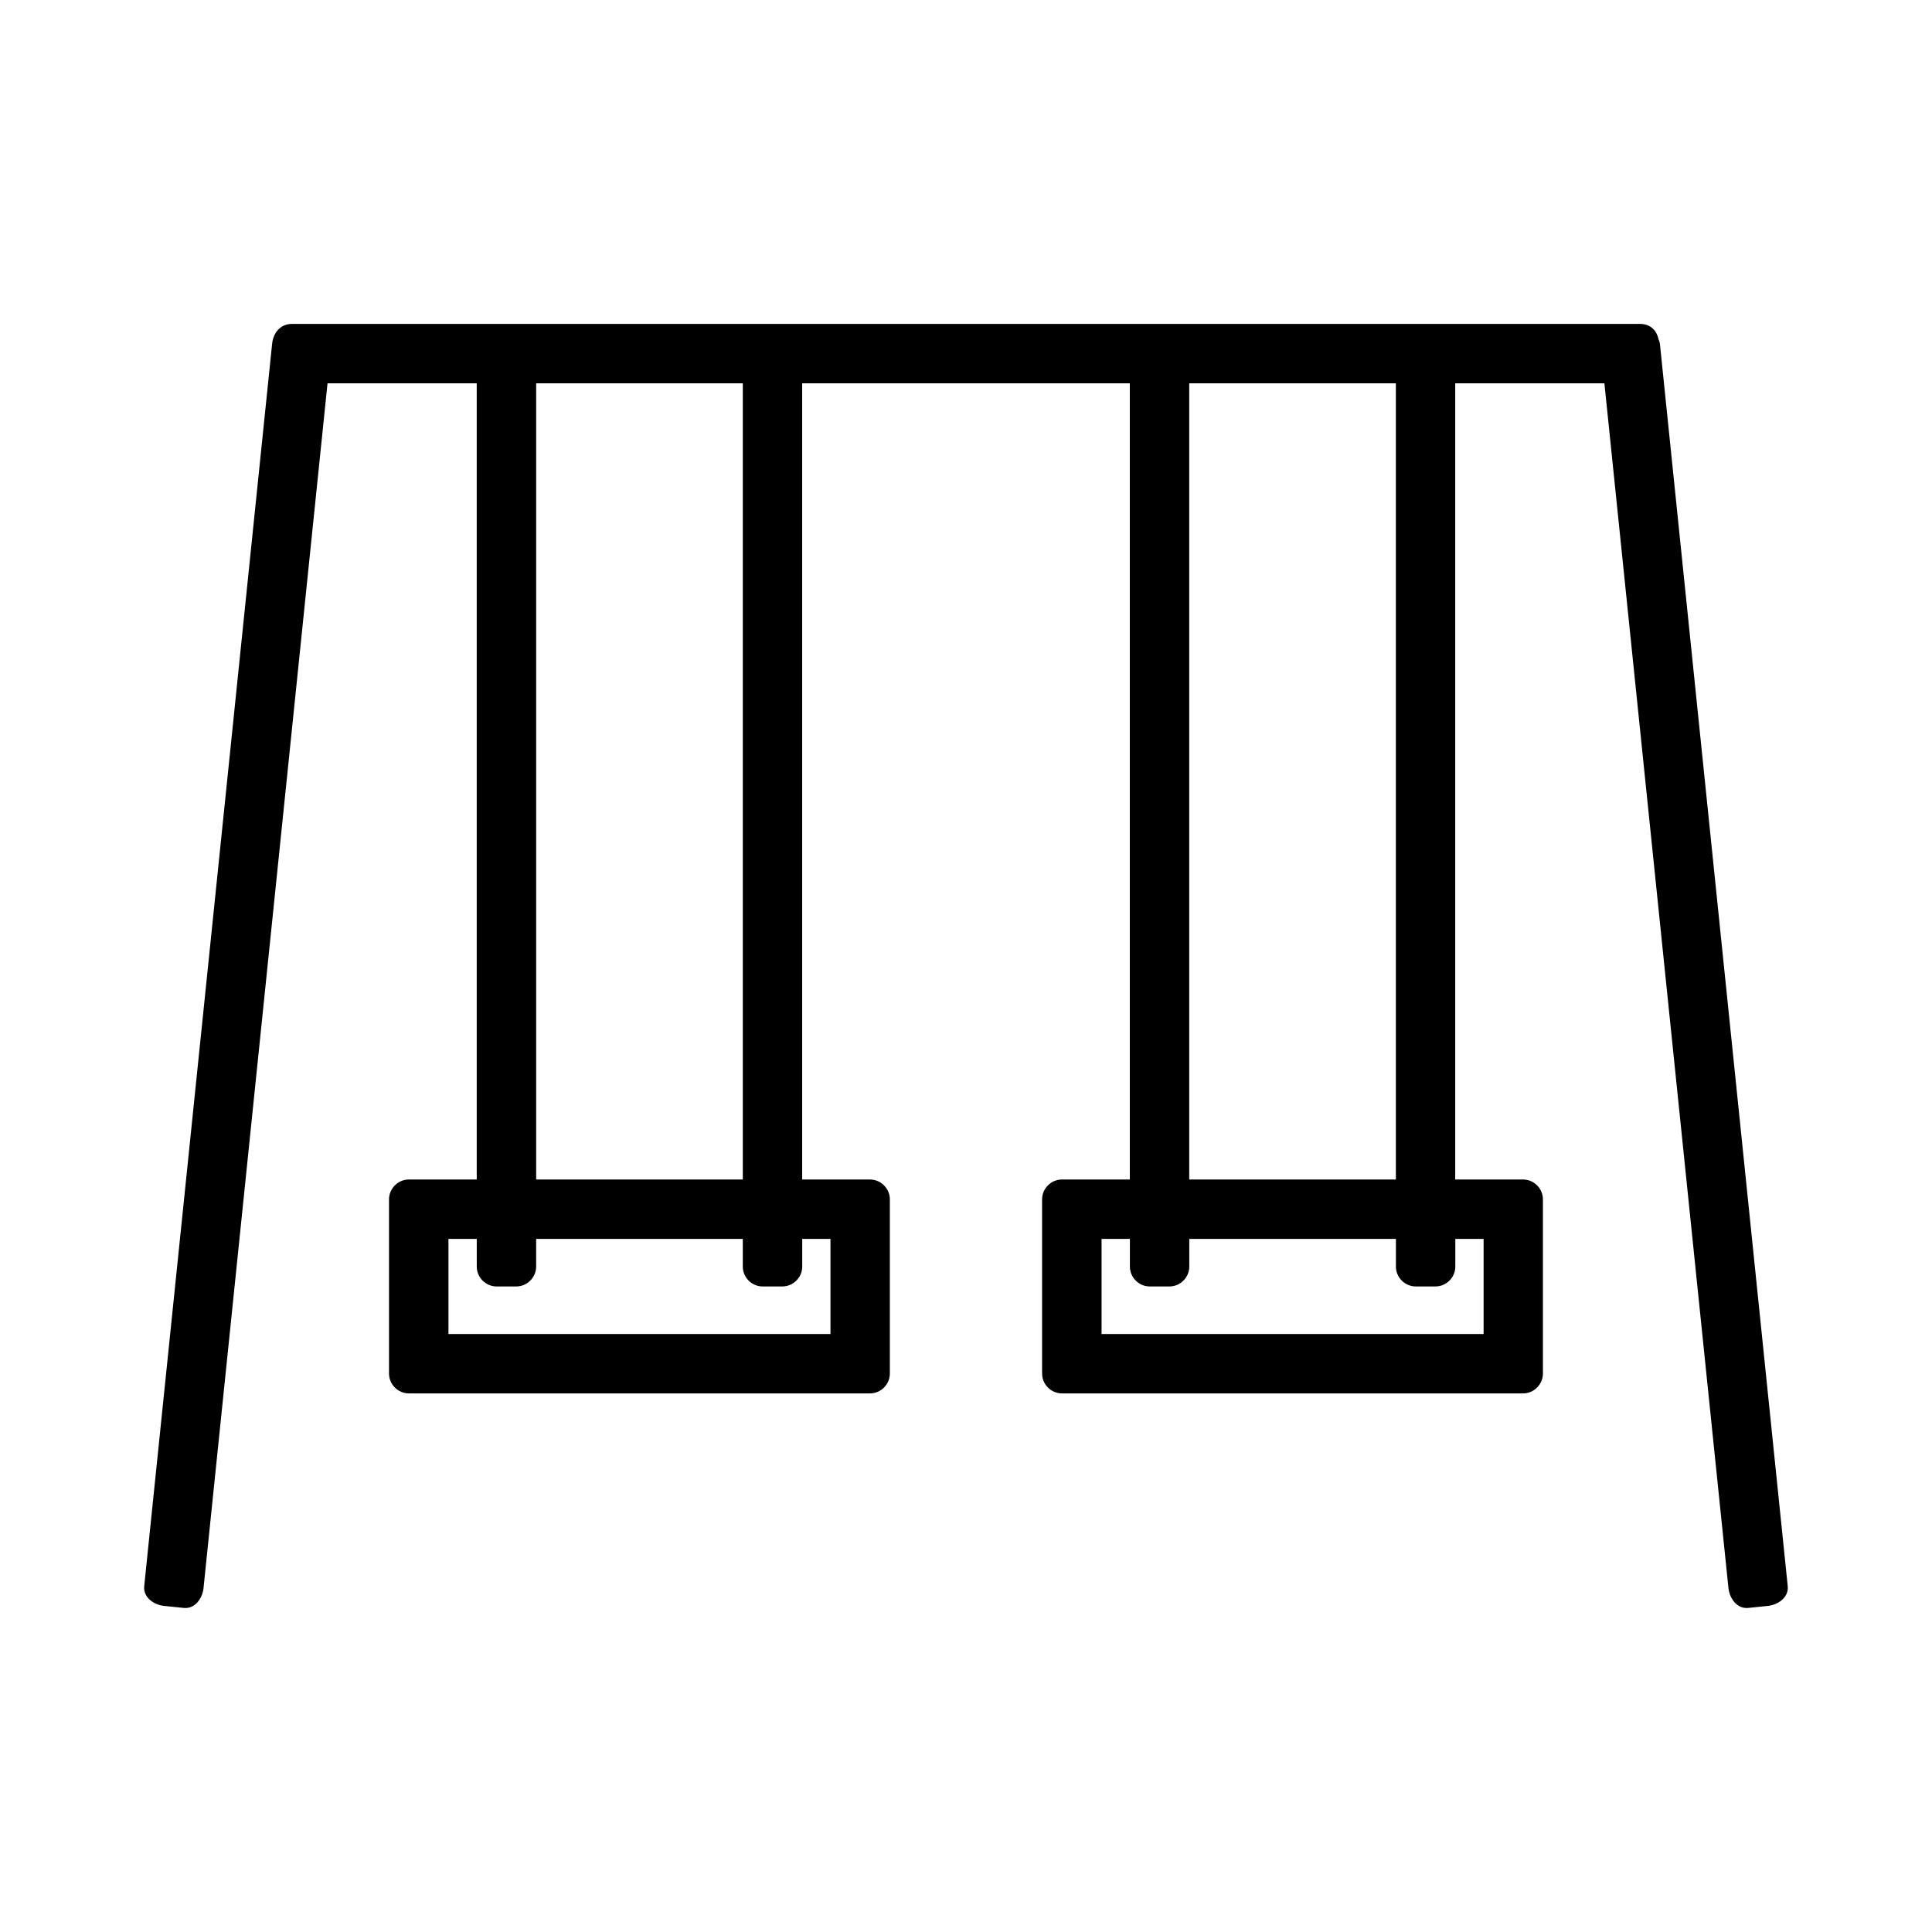
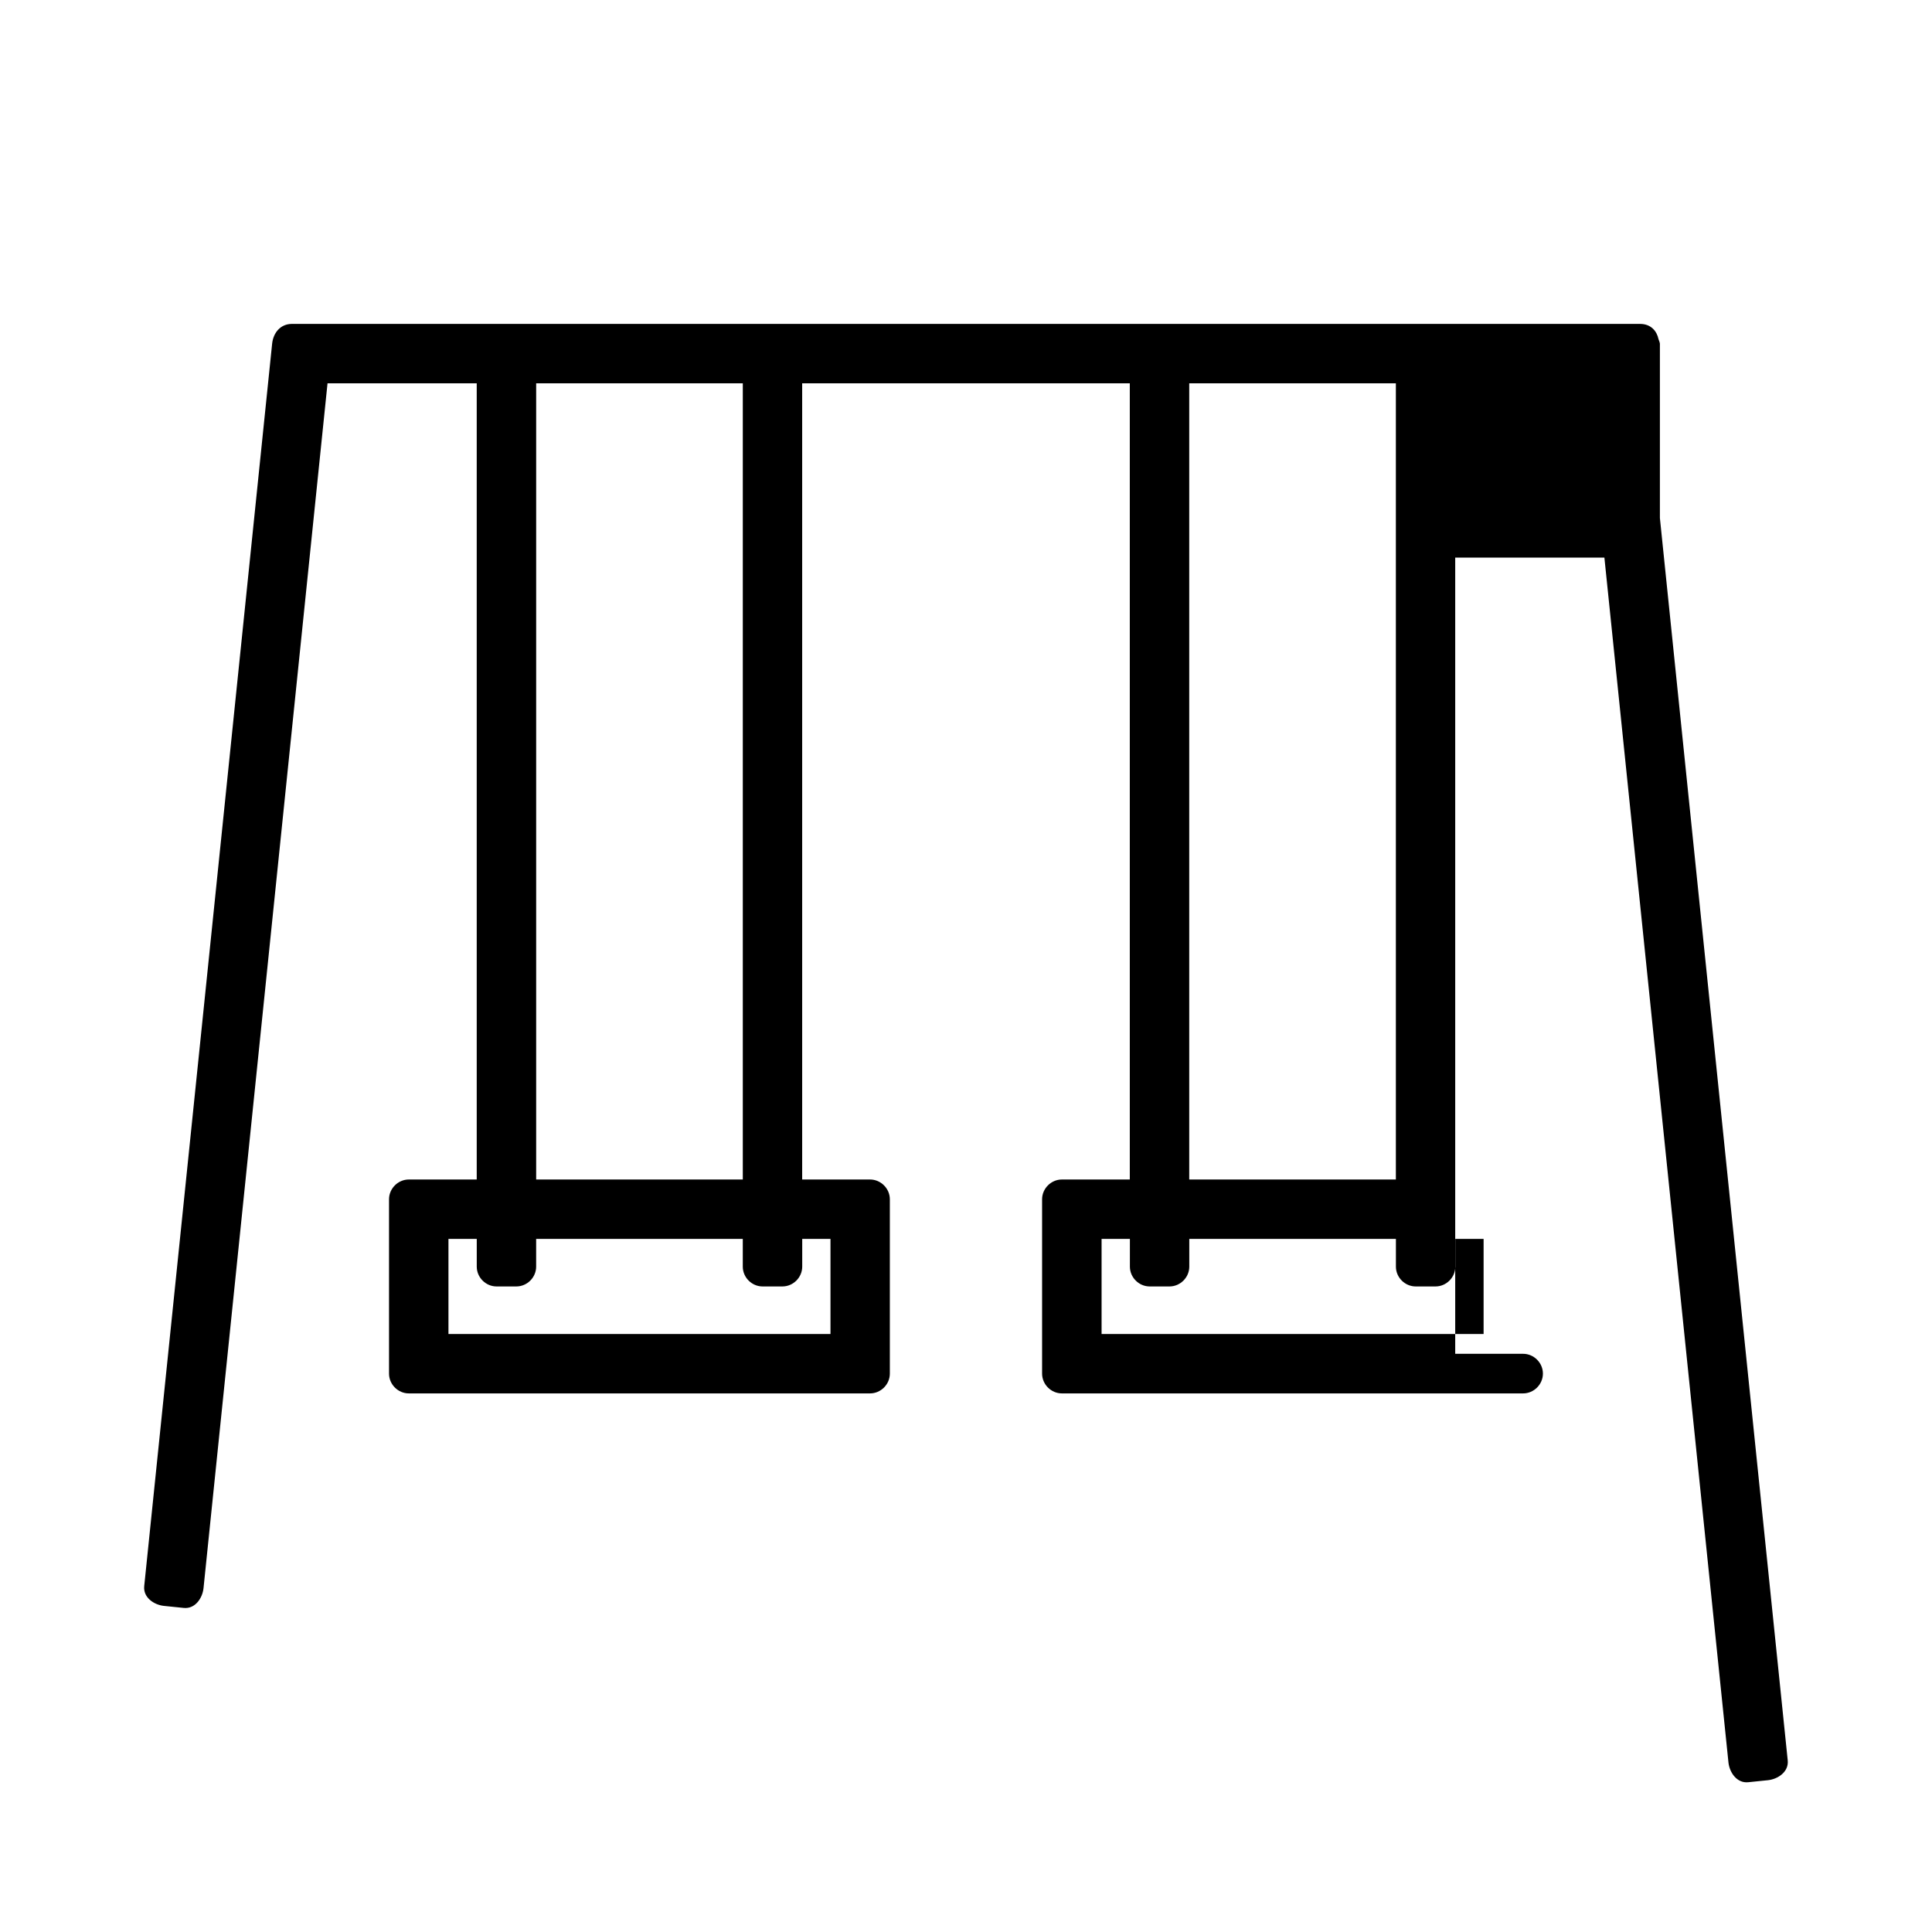
<svg xmlns="http://www.w3.org/2000/svg" fill="#000000" width="800px" height="800px" version="1.1" viewBox="144 144 512 512">
-   <path d="m583.89 235.09c-0.047-0.453-0.234-0.793-0.363-1.188-0.441-2.168-2.019-4.062-4.887-4.062h-351.97-5.305c-3.082 0-4.953 2.402-5.246 5.246-11.301 109.75-22.602 219.5-33.898 329.25-0.316 3.055 2.641 4.981 5.246 5.246 1.742 0.18 3.484 0.352 5.223 0.535 3.055 0.316 4.981-2.641 5.246-5.246 10.953-106.43 21.91-212.86 32.863-319.29h39.539v211h-17.996c-2.859 0-5.246 2.387-5.246 5.246v46.191c0 2.859 2.387 5.246 5.246 5.246h122.23c2.859 0 5.246-2.387 5.246-5.246v-46.191c0-2.859-2.387-5.246-5.246-5.246h-17.988v-211h86.824v211h-17.996c-2.859 0-5.246 2.387-5.246 5.246v46.191c0 2.859 2.387 5.246 5.246 5.246h122.23c2.859 0 5.246-2.387 5.246-5.246v-46.191c0-2.859-2.387-5.246-5.246-5.246h-17.996v-211h39.535c10.957 106.43 21.914 212.86 32.875 319.29 0.27 2.609 2.195 5.562 5.246 5.246 1.738-0.18 3.481-0.352 5.215-0.535 2.609-0.27 5.562-2.195 5.246-5.246-11.285-109.75-22.582-219.5-33.875-329.25zm-297.8 10.496h54.762v211h-54.762v-211zm70.508 234.09v-7.348h7.488v25.199h-101.24v-25.199h7.5v7.348c0 2.859 2.387 5.246 5.246 5.246h5.246c2.859 0 5.246-2.387 5.246-5.246v-7.348h54.762v7.348c0 2.859 2.387 5.246 5.246 5.246h5.246c2.867 0.004 5.258-2.387 5.258-5.246zm102.56-234.09h54.762v211h-54.762v-211zm70.516 234.09v-7.348h7.496v25.199h-101.24v-25.199h7.504v7.348c0 2.859 2.387 5.246 5.246 5.246h5.246c2.859 0 5.246-2.387 5.246-5.246v-7.348h54.758v7.348c0 2.859 2.387 5.246 5.246 5.246h5.246c2.859 0.004 5.25-2.387 5.25-5.246z" />
+   <path d="m583.89 235.09c-0.047-0.453-0.234-0.793-0.363-1.188-0.441-2.168-2.019-4.062-4.887-4.062h-351.97-5.305c-3.082 0-4.953 2.402-5.246 5.246-11.301 109.75-22.602 219.5-33.898 329.25-0.316 3.055 2.641 4.981 5.246 5.246 1.742 0.18 3.484 0.352 5.223 0.535 3.055 0.316 4.981-2.641 5.246-5.246 10.953-106.43 21.91-212.86 32.863-319.29h39.539v211h-17.996c-2.859 0-5.246 2.387-5.246 5.246v46.191c0 2.859 2.387 5.246 5.246 5.246h122.23c2.859 0 5.246-2.387 5.246-5.246v-46.191c0-2.859-2.387-5.246-5.246-5.246h-17.988v-211h86.824v211h-17.996c-2.859 0-5.246 2.387-5.246 5.246v46.191c0 2.859 2.387 5.246 5.246 5.246h122.23c2.859 0 5.246-2.387 5.246-5.246c0-2.859-2.387-5.246-5.246-5.246h-17.996v-211h39.535c10.957 106.43 21.914 212.86 32.875 319.29 0.27 2.609 2.195 5.562 5.246 5.246 1.738-0.18 3.481-0.352 5.215-0.535 2.609-0.27 5.562-2.195 5.246-5.246-11.285-109.75-22.582-219.5-33.875-329.25zm-297.8 10.496h54.762v211h-54.762v-211zm70.508 234.09v-7.348h7.488v25.199h-101.24v-25.199h7.5v7.348c0 2.859 2.387 5.246 5.246 5.246h5.246c2.859 0 5.246-2.387 5.246-5.246v-7.348h54.762v7.348c0 2.859 2.387 5.246 5.246 5.246h5.246c2.867 0.004 5.258-2.387 5.258-5.246zm102.56-234.09h54.762v211h-54.762v-211zm70.516 234.09v-7.348h7.496v25.199h-101.24v-25.199h7.504v7.348c0 2.859 2.387 5.246 5.246 5.246h5.246c2.859 0 5.246-2.387 5.246-5.246v-7.348h54.758v7.348c0 2.859 2.387 5.246 5.246 5.246h5.246c2.859 0.004 5.25-2.387 5.25-5.246z" />
</svg>